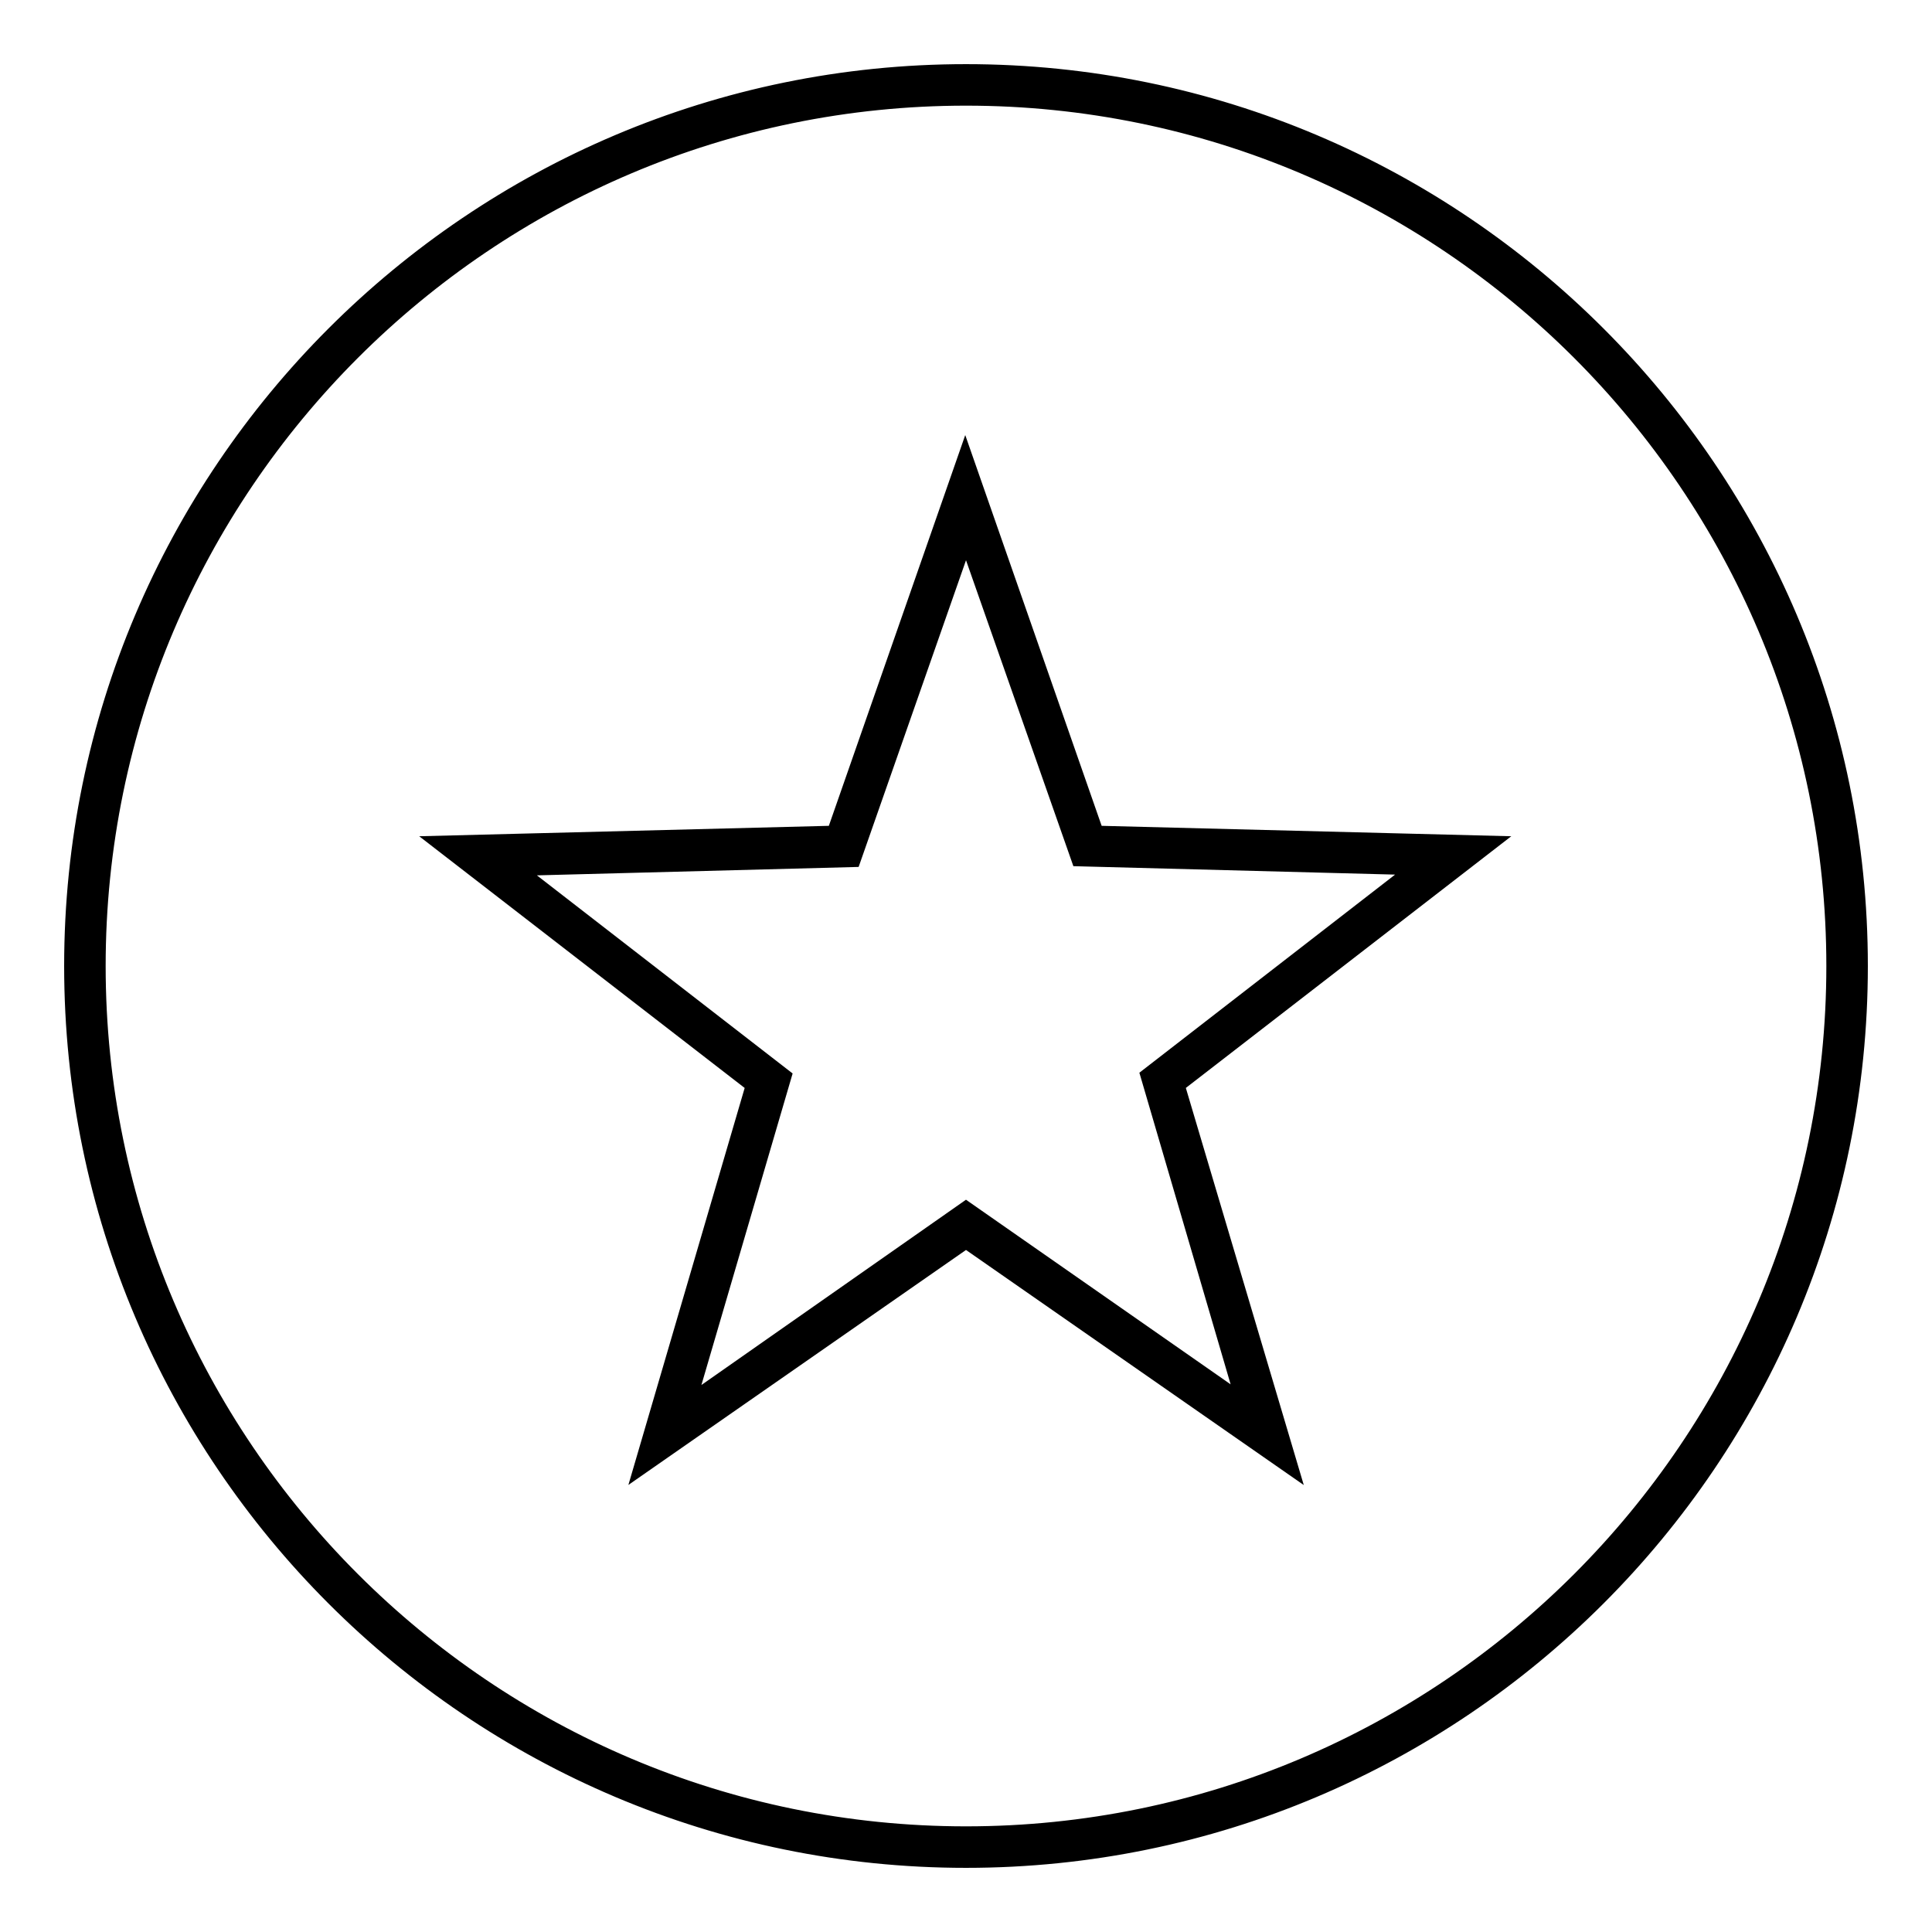
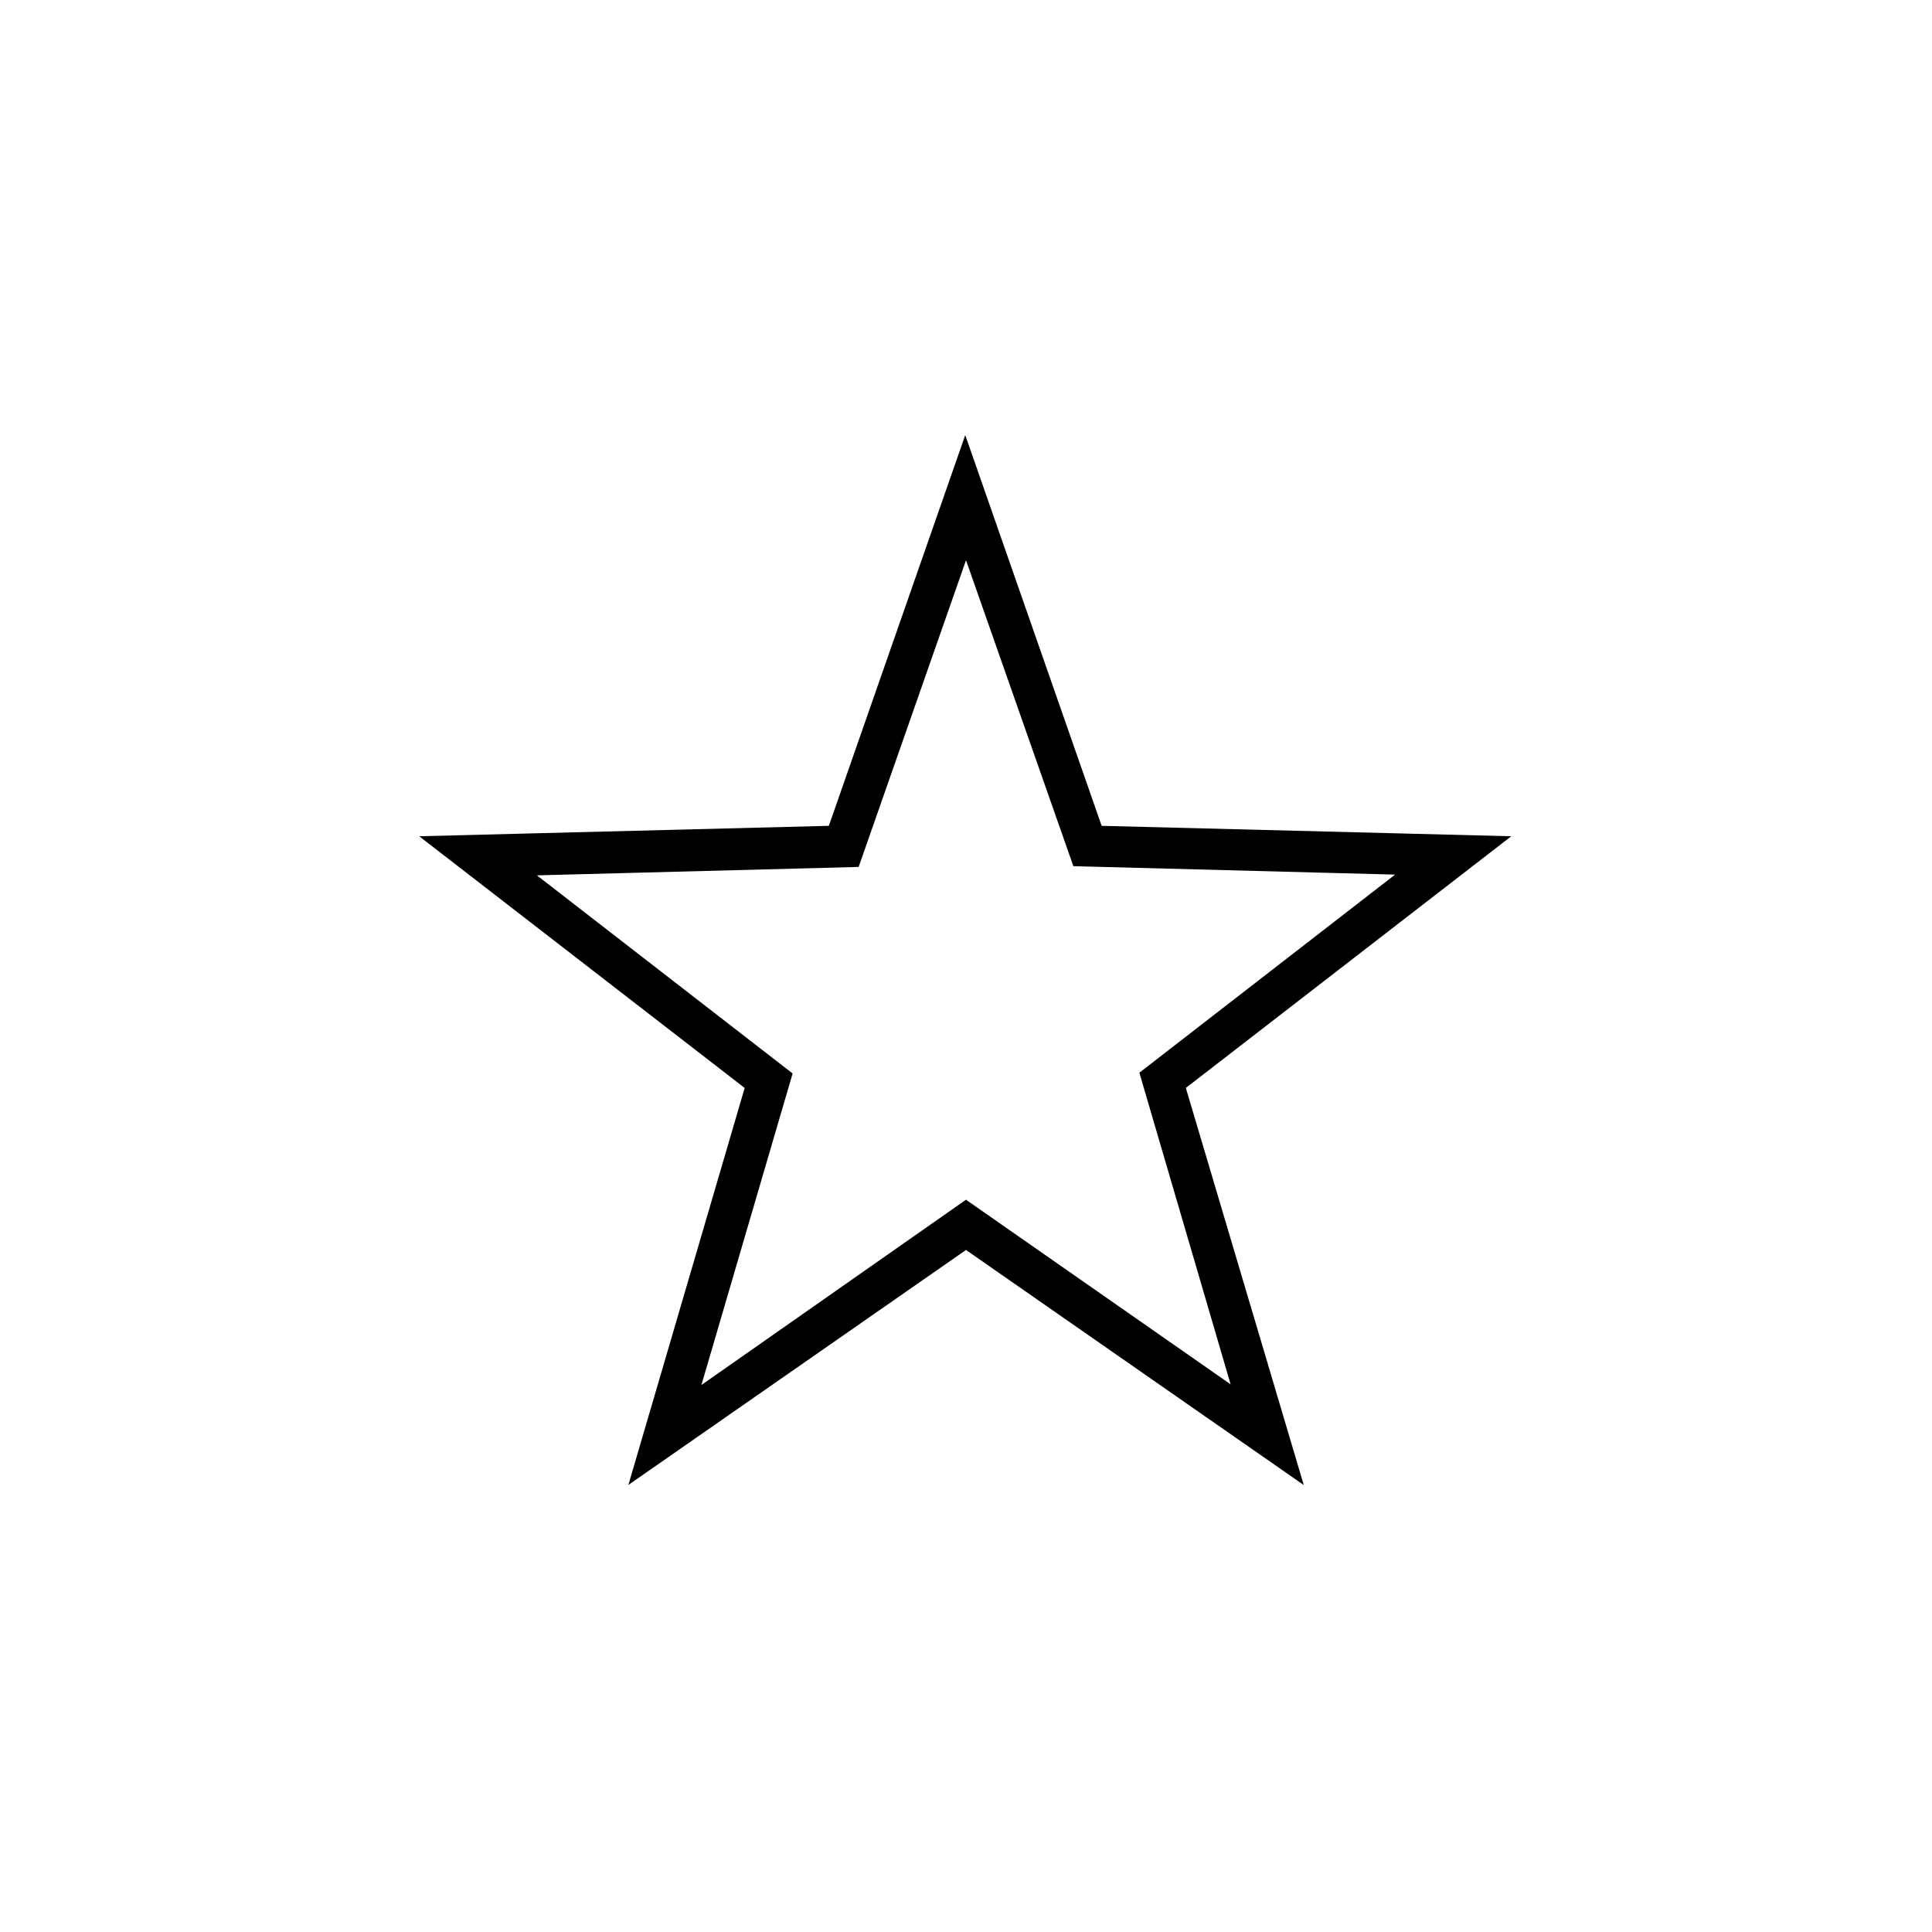
<svg xmlns="http://www.w3.org/2000/svg" version="1.1" x="0px" y="0px" viewBox="0 0 256 256" enable-background="new 0 0 256 256" xml:space="preserve">
  <g>
    <g>
      <path stroke-width="3" fill-opacity="0" stroke="#000000" d="M170.1,193.1L128,163.8l-42.1,29.3l14.5-49.5l-40.6-31.4l51.1-1.3l17-48.7l17,48.7l51.1,1.3l-40.6,31.4L170.1,193.1z M128,160.8l37.7,26.3l-13-44.4l36.4-28.2l-45.8-1.2L128,69.7l-15.3,43.7l-45.8,1.2l36.4,28.2l-13,44.4L128,160.8z" />
-       <path stroke-width="3" fill-opacity="0" stroke="#000000" d="M128,246c-65.1,0-118-52.9-118-118C10,62.9,62.9,10,128,10c65.1,0,118,52.9,118,118C246,193.1,193.1,246,128,246z M128,12.5C64.3,12.5,12.5,64.3,12.5,128c0,63.7,51.8,115.5,115.5,115.5c63.7,0,115.5-51.8,115.5-115.5C243.5,64.3,191.7,12.5,128,12.5z" />
    </g>
  </g>
</svg>